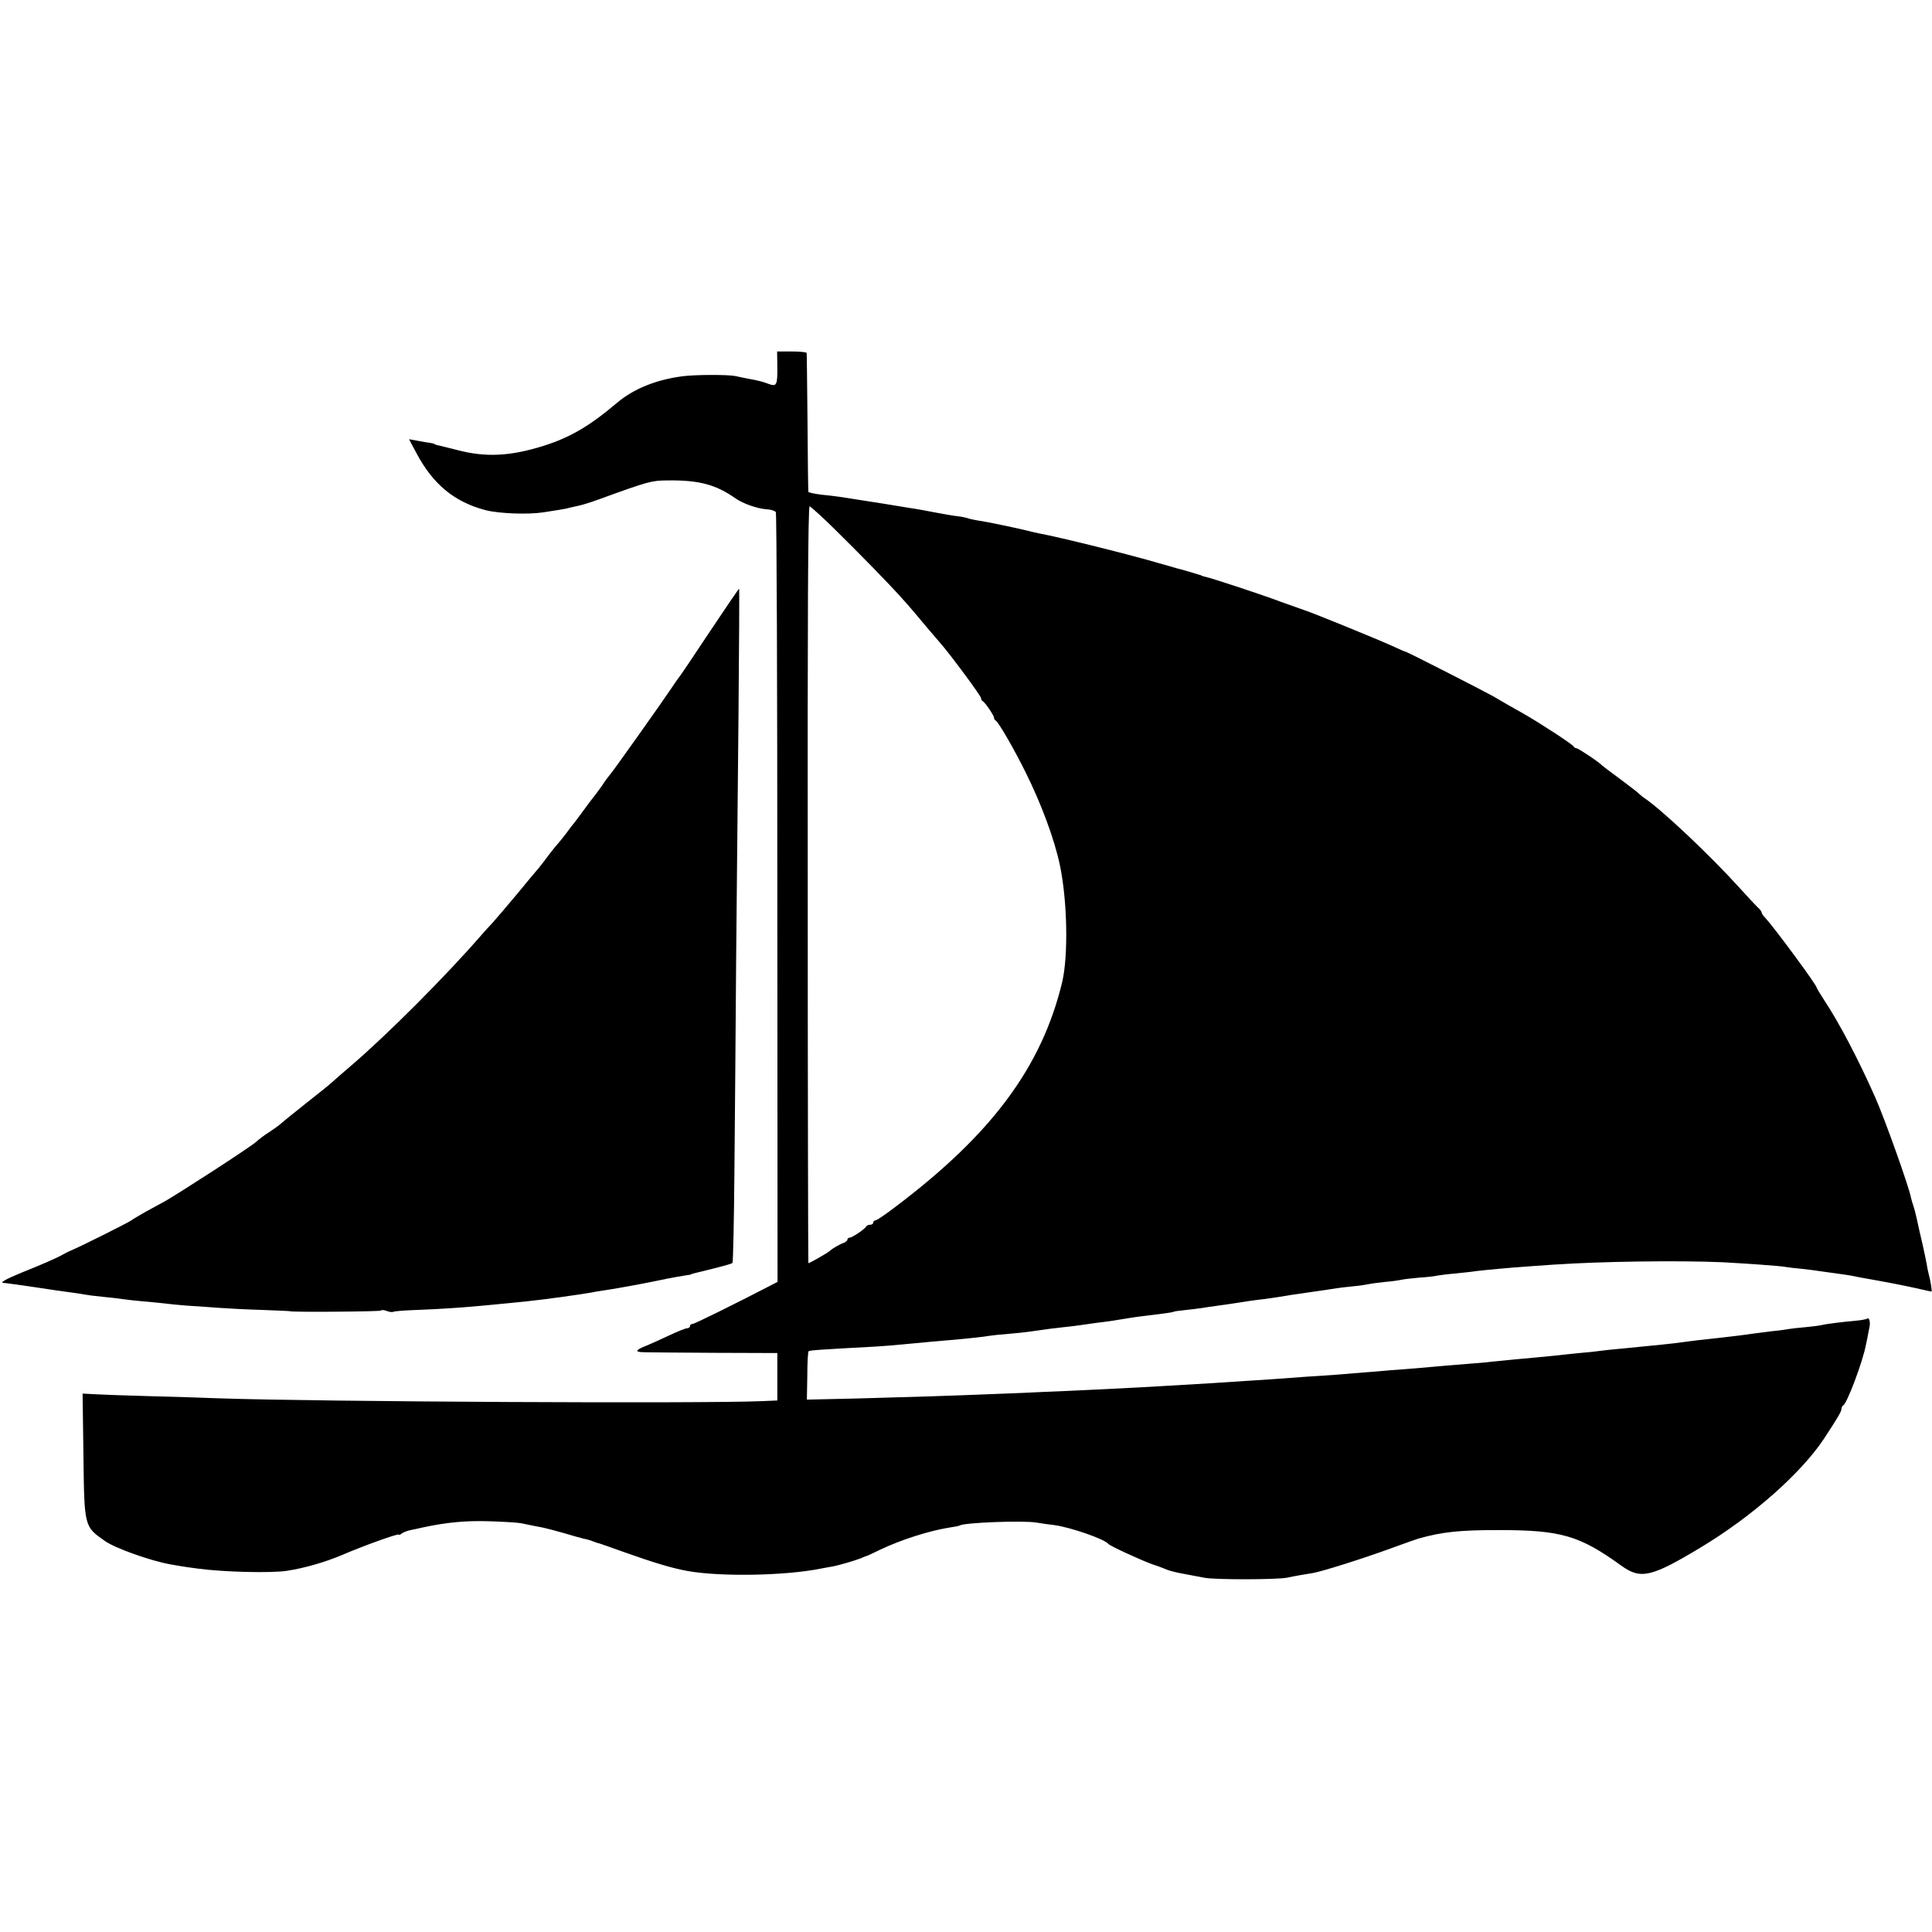
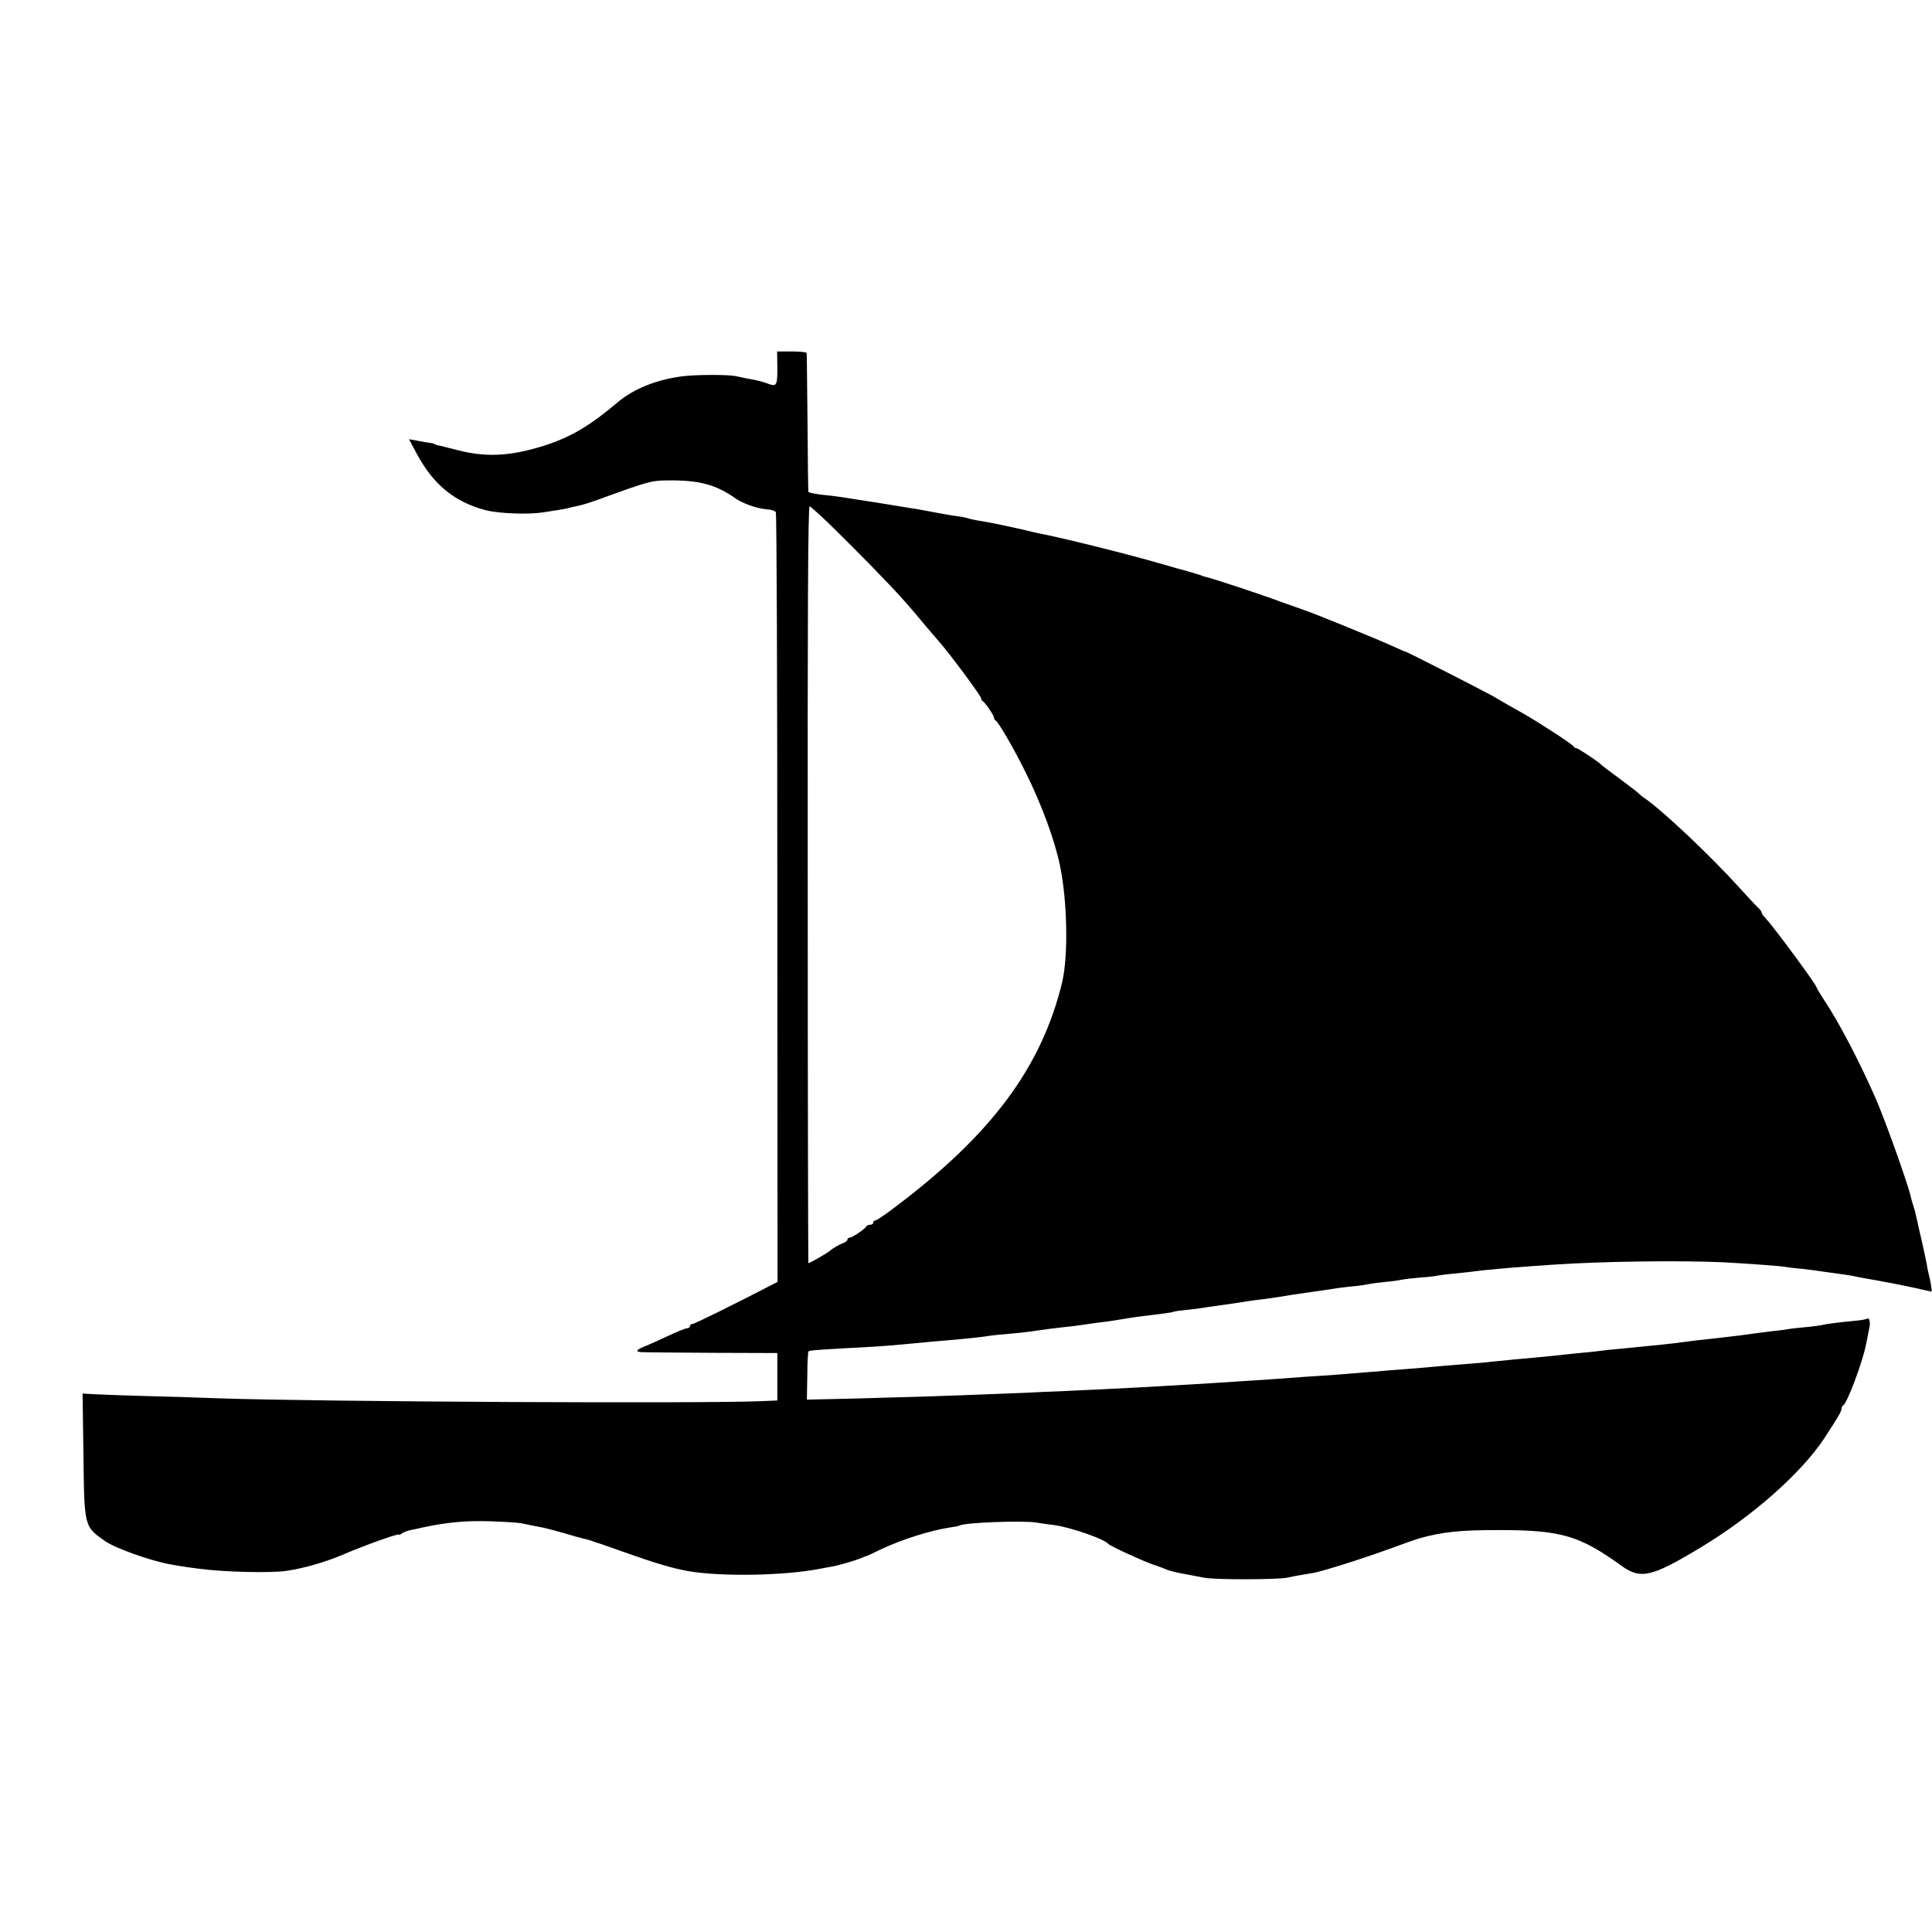
<svg xmlns="http://www.w3.org/2000/svg" version="1.0" width="896pt" height="896pt" viewBox="0 0 896 896" preserveAspectRatio="xMidYMid meet">
  <g transform="translate(0,896) scale(0.1,-0.1)" fill="#000000" stroke="none">
    <path d="M3605 7260 c1 -85 -3 -94 -39 -81 -26 10 -46 16 -103 26 -16 3 -39 8 -53 11 -33 7 -183 7 -245 -1 -122 -16 -226 -58 -302 -122 -129 -109 -217 -161 -343 -201 -154 -48 -267 -54 -400 -19 -41 10 -82 21 -90 22 -8 2 -15 4 -15 6 0 1 -9 3 -20 5 -11 1 -38 6 -59 10 l-39 7 34 -64 c77 -145 176 -227 321 -265 62 -16 199 -21 268 -10 19 3 51 8 70 11 19 3 42 7 50 10 8 2 26 6 40 9 14 2 59 16 100 31 228 83 241 86 313 87 149 2 227 -19 319 -84 35 -24 100 -47 144 -50 20 -1 38 -7 42 -13 4 -5 7 -811 7 -1790 l1 -1780 -31 -16 c-170 -88 -354 -179 -363 -179 -7 0 -12 -4 -12 -10 0 -5 -6 -10 -13 -10 -8 0 -45 -15 -83 -33 -38 -18 -85 -39 -104 -47 -52 -20 -58 -30 -19 -31 18 -1 167 -2 329 -3 l295 -1 0 -110 0 -110 -70 -3 c-270 -12 -2054 -3 -2520 13 -66 3 -210 7 -320 10 -110 3 -225 7 -256 9 l-56 3 4 -285 c4 -334 3 -331 100 -399 47 -33 209 -91 303 -108 67 -12 91 -15 130 -20 120 -16 337 -21 410 -10 80 12 177 40 253 72 107 46 267 103 267 96 0 -3 6 -1 13 5 6 5 26 13 42 16 17 3 41 9 55 12 112 24 199 32 305 29 66 -2 134 -6 150 -9 53 -11 79 -16 105 -21 14 -3 57 -14 95 -25 39 -12 80 -23 92 -26 12 -2 33 -8 45 -13 13 -5 25 -9 28 -9 3 -1 50 -17 105 -37 149 -53 232 -78 305 -91 152 -27 450 -22 615 11 22 4 47 9 55 10 29 5 103 27 129 37 14 6 28 12 31 12 3 1 32 14 64 30 95 45 225 87 321 102 22 3 42 7 45 9 22 14 293 24 355 14 22 -4 60 -9 85 -12 74 -10 231 -64 250 -87 8 -10 150 -75 205 -95 28 -9 59 -21 70 -26 11 -4 45 -13 75 -18 30 -6 73 -14 95 -18 49 -10 338 -9 383 0 17 4 46 9 62 12 17 3 43 7 60 10 44 8 229 66 360 114 63 23 122 44 130 46 111 31 191 39 370 39 290 0 375 -25 569 -165 90 -65 139 -54 371 86 237 143 461 341 568 501 63 96 82 128 82 139 0 7 4 15 8 17 17 7 91 202 106 283 4 17 8 39 10 50 2 11 5 25 6 30 5 23 -1 46 -10 40 -6 -4 -30 -8 -53 -10 -57 -5 -139 -15 -157 -20 -8 -2 -43 -7 -77 -10 -34 -3 -70 -7 -80 -9 -10 -2 -45 -7 -78 -10 -33 -4 -71 -9 -85 -11 -25 -4 -95 -13 -160 -20 -61 -6 -144 -16 -170 -20 -40 -6 -121 -14 -285 -30 -38 -3 -81 -8 -95 -10 -14 -2 -56 -7 -95 -10 -38 -4 -81 -8 -95 -10 -68 -7 -151 -15 -210 -20 -36 -4 -81 -8 -101 -10 -20 -3 -69 -7 -110 -10 -73 -6 -116 -9 -234 -20 -33 -3 -91 -7 -130 -10 -38 -4 -92 -8 -120 -10 -65 -6 -169 -14 -270 -20 -44 -3 -111 -8 -150 -11 -88 -6 -187 -12 -290 -19 -238 -14 -286 -17 -345 -20 -36 -2 -126 -6 -200 -10 -74 -4 -175 -8 -225 -10 -49 -3 -155 -7 -235 -10 -195 -8 -381 -14 -646 -21 l-222 -5 2 110 c0 60 3 112 6 114 4 5 53 8 310 22 30 2 87 6 125 10 102 10 163 15 220 20 93 8 163 16 184 20 11 2 51 6 88 9 37 3 84 8 103 11 68 10 115 16 153 20 21 2 55 6 75 9 20 3 55 8 77 11 45 5 105 14 150 22 17 3 41 6 55 8 101 12 146 18 151 21 3 2 30 6 60 9 30 3 63 7 74 9 11 2 45 7 75 11 30 4 62 9 70 10 29 5 95 15 140 20 25 3 56 8 70 10 33 6 75 12 130 20 25 3 74 11 110 16 36 6 85 12 110 14 25 2 56 7 70 10 14 3 48 7 75 10 28 2 61 7 75 10 14 3 52 7 85 10 33 2 69 6 80 9 11 2 49 7 85 10 36 4 79 8 95 11 41 5 172 17 220 20 22 2 85 6 140 10 218 15 580 20 785 11 93 -5 272 -17 293 -22 10 -2 45 -6 78 -9 33 -4 68 -8 77 -10 9 -1 42 -6 72 -10 30 -4 64 -9 75 -11 11 -2 31 -6 45 -9 120 -21 196 -36 255 -49 38 -9 71 -16 73 -16 3 0 -6 57 -13 80 -2 8 -7 29 -9 45 -3 17 -12 59 -20 95 -9 36 -20 88 -26 115 -6 28 -14 57 -17 65 -3 8 -8 24 -10 34 -10 53 -121 364 -166 466 -76 172 -168 348 -236 450 -19 30 -36 57 -36 60 -2 15 -195 276 -237 322 -10 10 -18 21 -18 26 0 4 -8 15 -17 23 -10 9 -49 51 -88 94 -131 145 -356 358 -439 414 -12 8 -23 18 -26 21 -3 4 -41 33 -85 66 -44 32 -82 61 -85 64 -13 15 -111 80 -119 80 -5 0 -11 4 -13 8 -3 9 -160 111 -232 152 -52 29 -101 57 -143 82 -43 24 -395 204 -403 205 -3 0 -32 13 -65 28 -68 31 -367 153 -405 165 -14 5 -63 22 -110 39 -84 32 -321 110 -350 116 -8 2 -16 4 -17 5 -2 2 -6 3 -10 4 -5 2 -28 8 -53 16 -25 7 -49 14 -55 15 -5 2 -41 12 -80 23 -128 38 -461 121 -555 138 -14 3 -41 9 -60 14 -45 11 -186 41 -225 46 -16 3 -37 7 -45 10 -8 3 -31 8 -50 10 -19 2 -57 9 -85 14 -27 5 -63 12 -80 15 -16 3 -41 7 -55 9 -21 4 -196 32 -320 51 -19 3 -61 8 -92 11 -32 4 -59 10 -59 13 -1 3 -3 148 -4 321 -2 173 -3 318 -4 323 -1 4 -32 7 -69 7 l-68 0 1 -70z m199 -690 c59 -54 243 -239 321 -322 68 -72 95 -103 173 -197 21 -24 47 -55 60 -70 48 -54 192 -249 192 -259 0 -6 3 -12 8 -14 10 -5 52 -66 52 -77 0 -5 4 -11 8 -13 11 -4 86 -133 138 -239 73 -146 135 -313 160 -434 34 -164 39 -417 10 -540 -95 -394 -327 -706 -776 -1044 -44 -34 -85 -61 -90 -61 -6 0 -10 -4 -10 -10 0 -5 -6 -10 -14 -10 -8 0 -16 -3 -18 -7 -5 -12 -66 -53 -78 -53 -5 0 -10 -4 -10 -9 0 -5 -8 -11 -17 -15 -18 -6 -54 -27 -63 -36 -8 -9 -100 -61 -101 -58 -1 2 -3 794 -3 1760 -1 1220 1 1755 9 1750 5 -3 27 -22 49 -42z" />
-     <path d="M3290 6028 c-74 -112 -137 -205 -140 -208 -3 -3 -19 -25 -35 -50 -44 -66 -277 -394 -284 -400 -3 -3 -22 -27 -40 -55 -19 -27 -38 -52 -41 -55 -3 -3 -23 -30 -45 -60 -22 -30 -42 -57 -45 -60 -3 -3 -17 -21 -32 -42 -15 -20 -33 -42 -40 -50 -7 -7 -26 -31 -43 -53 -16 -22 -37 -49 -46 -60 -10 -11 -55 -65 -100 -120 -46 -55 -98 -116 -115 -135 -18 -19 -41 -44 -51 -56 -162 -187 -440 -466 -608 -609 -38 -33 -77 -66 -85 -74 -8 -8 -60 -50 -115 -93 -55 -44 -109 -87 -120 -97 -11 -10 -33 -26 -50 -37 -16 -10 -35 -23 -42 -29 -7 -5 -19 -15 -27 -22 -34 -29 -353 -235 -421 -274 -16 -9 -57 -31 -90 -49 -33 -19 -62 -36 -65 -39 -5 -6 -238 -123 -280 -140 -14 -6 -32 -15 -40 -20 -22 -13 -95 -45 -185 -81 -81 -33 -110 -50 -86 -50 7 0 69 -9 139 -19 70 -11 147 -22 172 -25 25 -3 54 -8 65 -10 11 -2 47 -7 80 -10 33 -3 76 -8 95 -11 19 -3 60 -7 90 -10 30 -2 73 -7 95 -9 22 -3 72 -8 110 -11 39 -2 104 -7 145 -10 41 -3 133 -8 205 -10 71 -3 130 -5 130 -6 0 -5 418 -2 421 3 3 4 15 3 28 -2 13 -5 26 -6 29 -4 3 3 53 7 113 9 109 4 222 12 304 20 25 2 72 7 105 10 65 6 130 13 185 20 19 3 53 7 75 10 58 8 117 17 140 21 11 3 34 6 52 9 30 4 116 19 173 30 22 4 86 17 100 20 27 6 99 19 115 21 11 1 20 3 20 4 0 1 7 3 15 5 131 32 172 43 177 48 3 3 7 194 9 424 2 230 6 672 8 983 3 311 8 825 11 1143 3 317 4 577 3 577 -2 0 -64 -91 -138 -202z" />
  </g>
</svg>